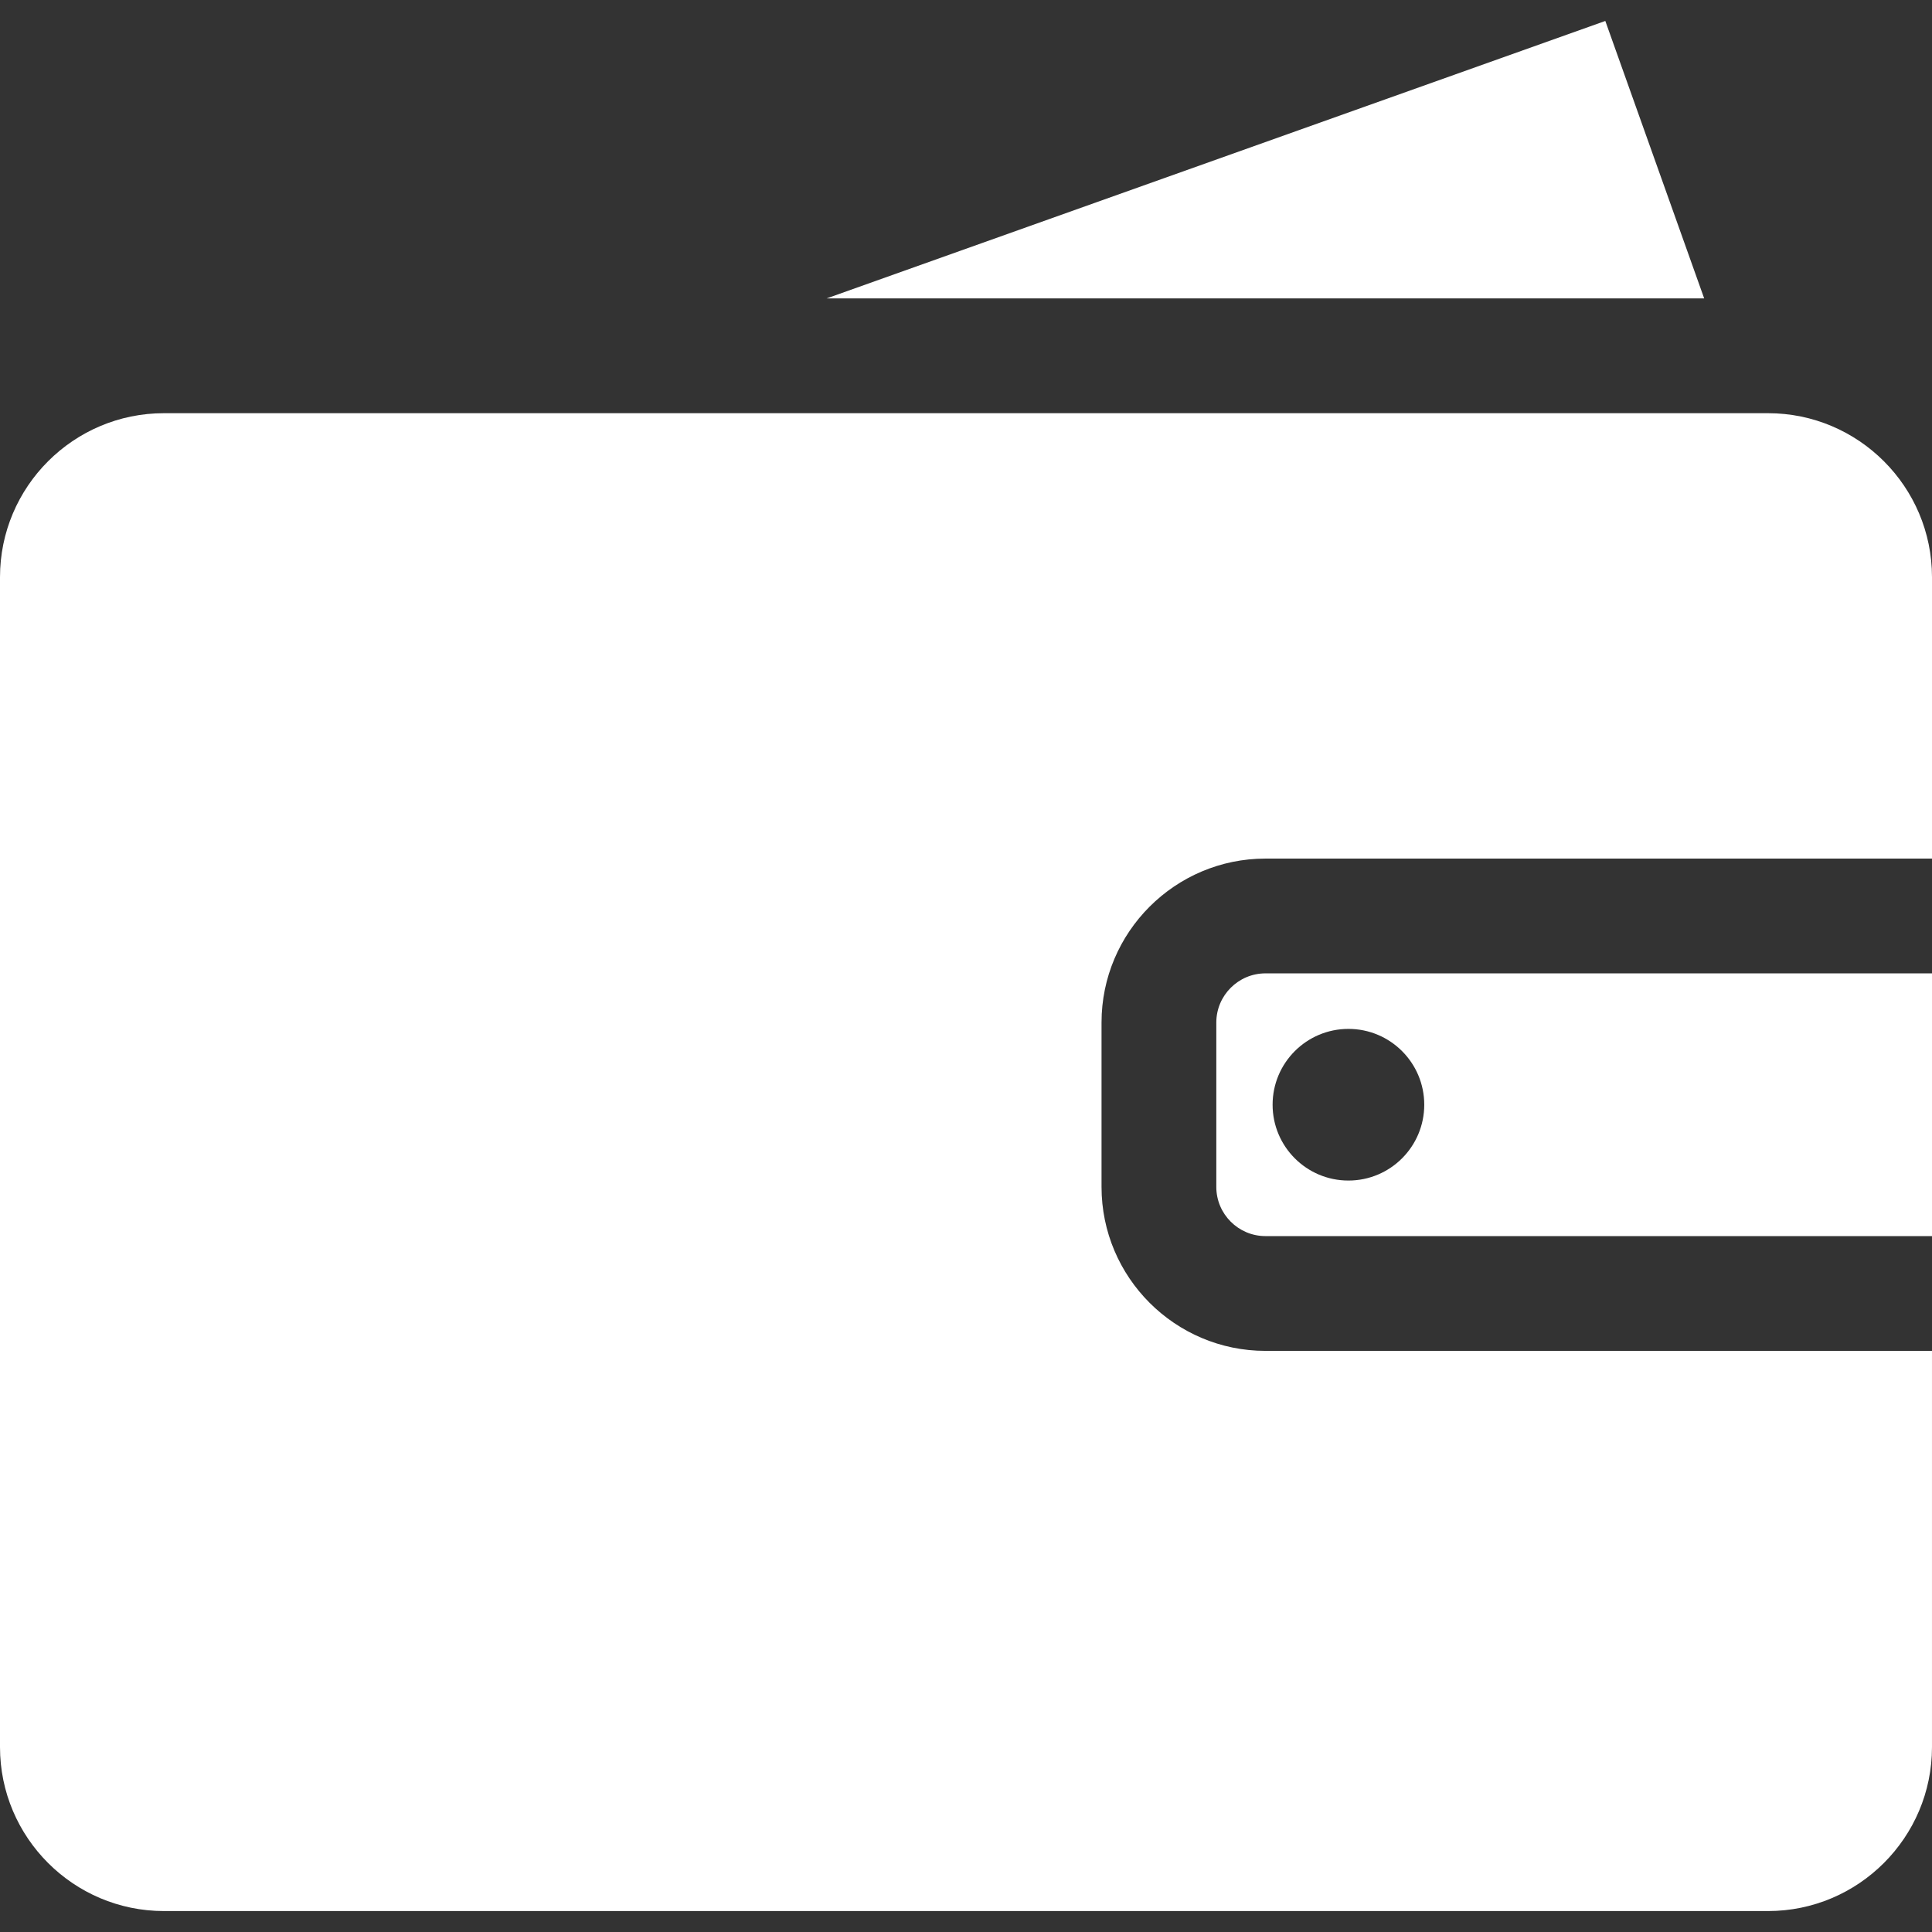
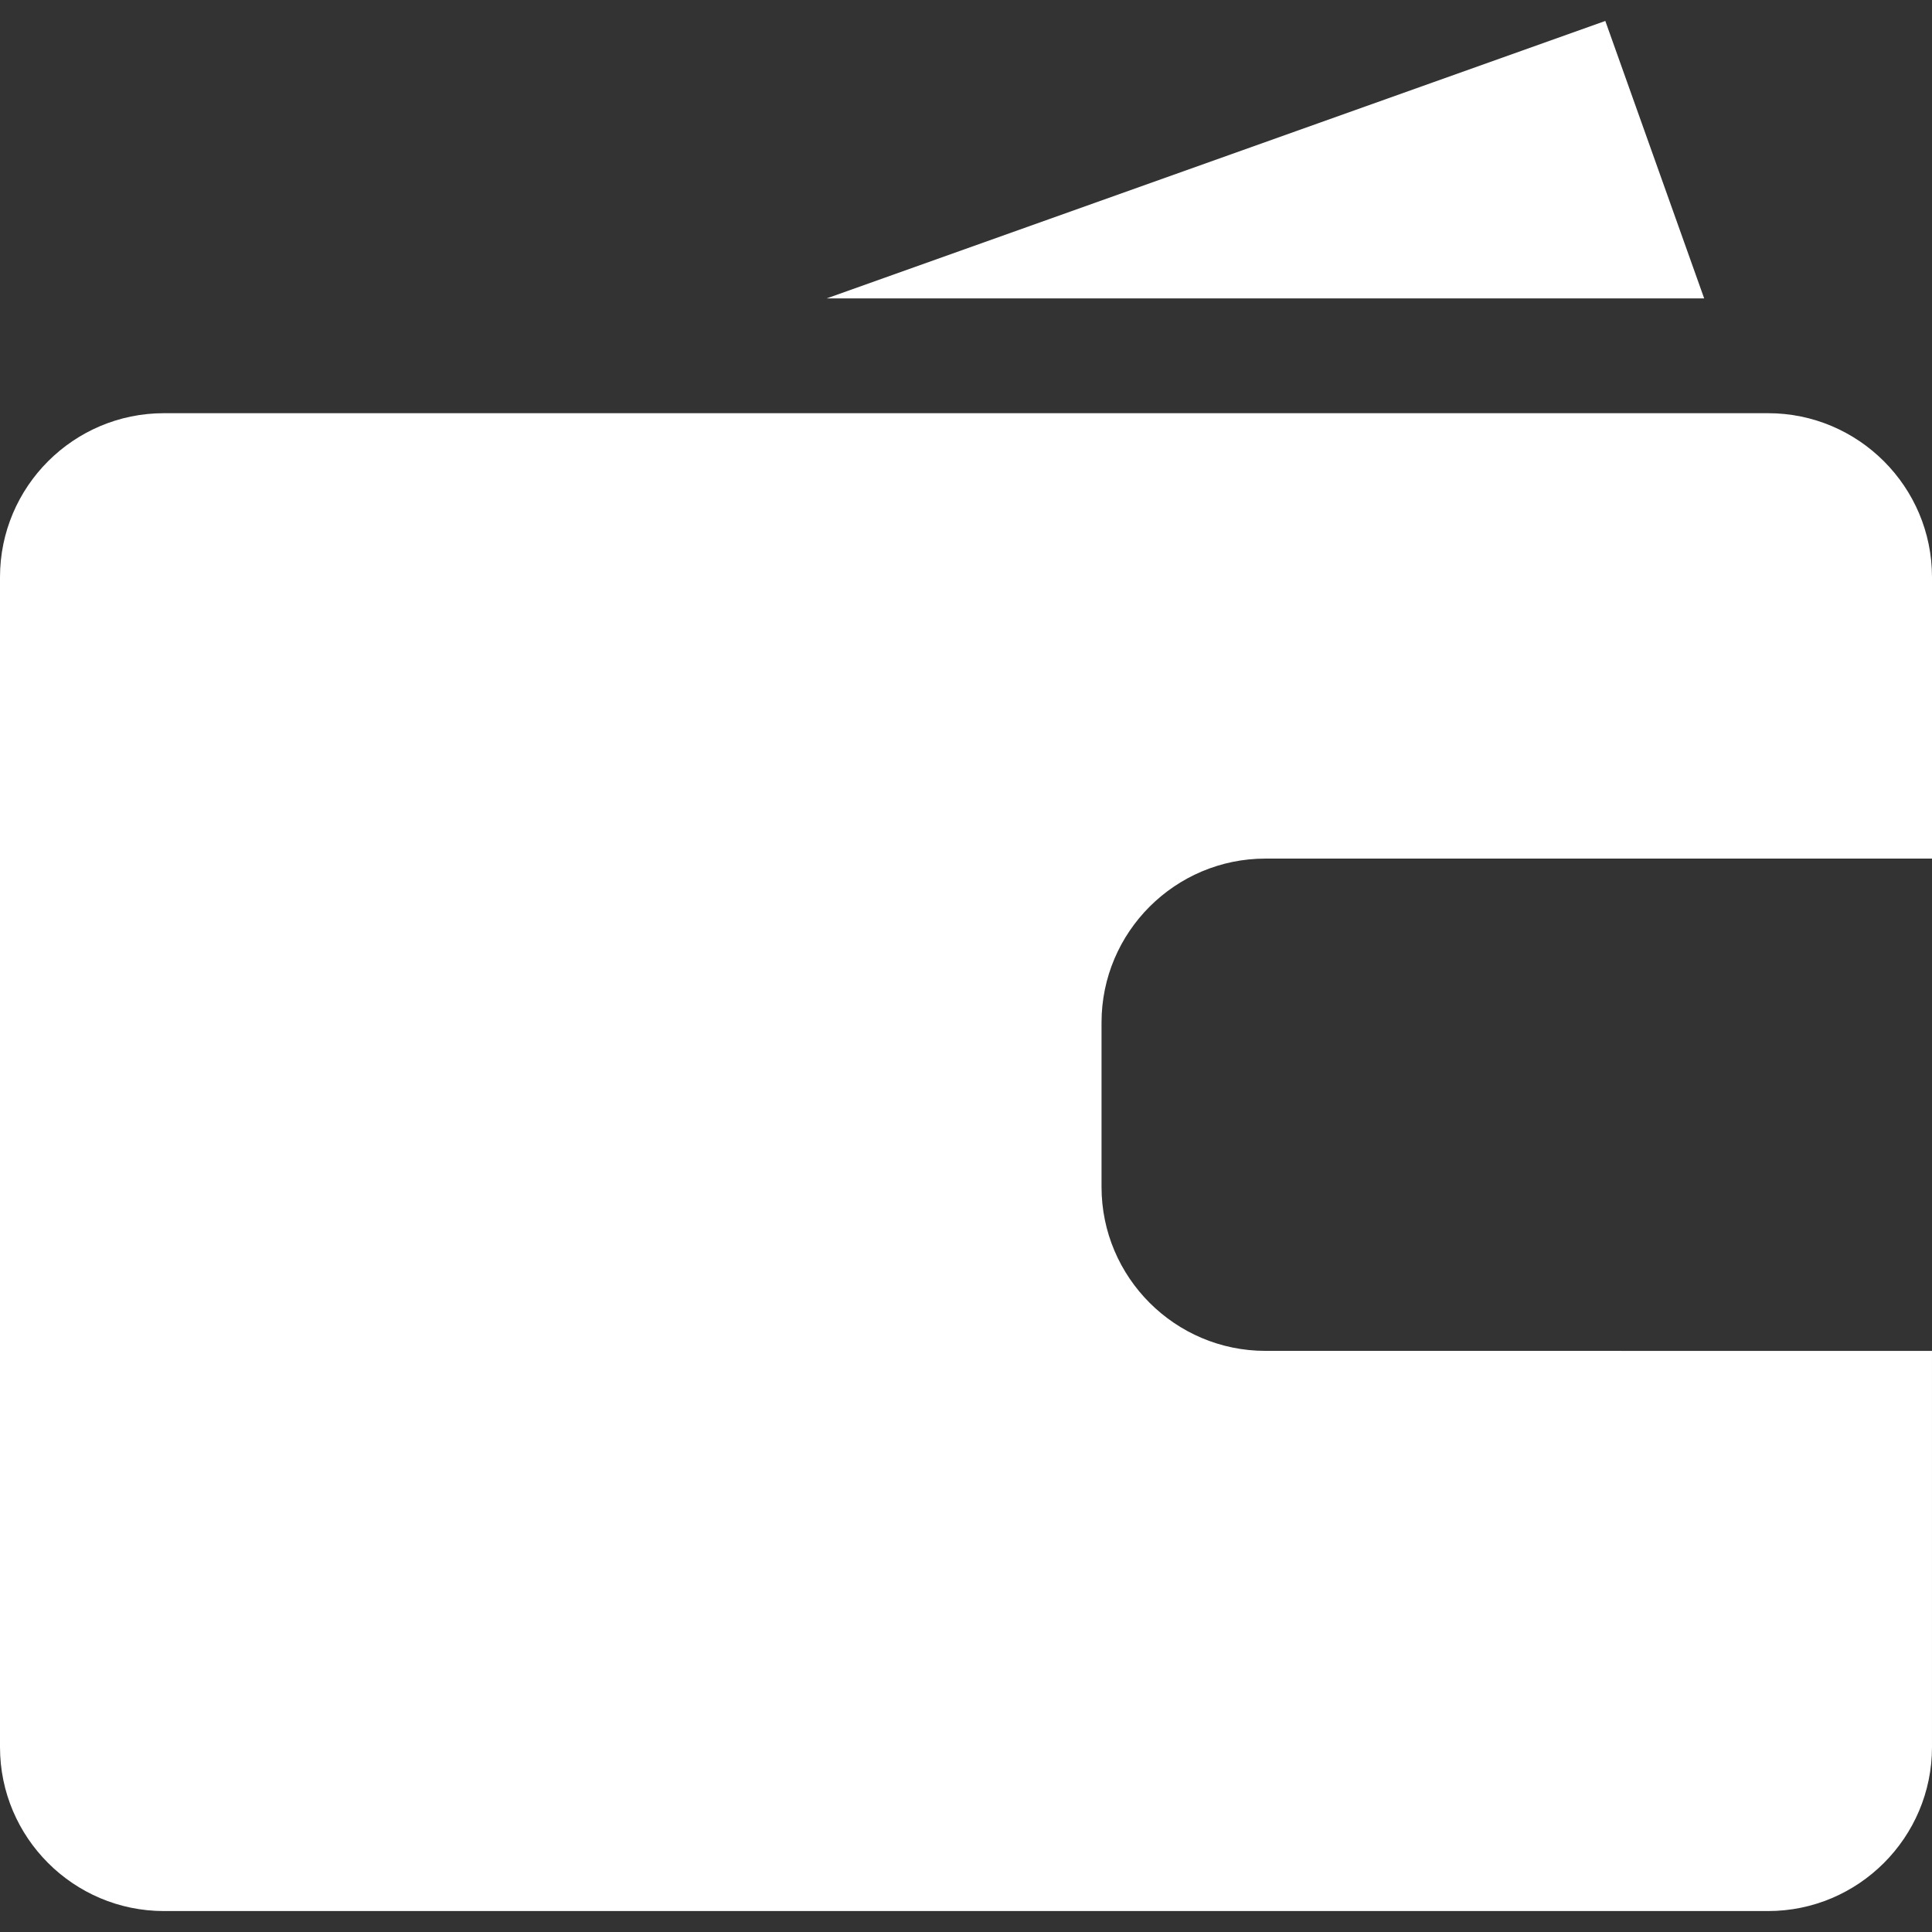
<svg xmlns="http://www.w3.org/2000/svg" version="1.1" width="512" height="512" x="0" y="0" viewBox="0 0 512 512" style="enable-background:new 0 0 512 512" xml:space="preserve">
  <rect x="0" y="0" width="512" height="512" fill="#333333" stroke="none" />
  <g>
    <g>
      <g>
-         <path d="M335.367,257.951c-7.187,0-13.033,5.847-13.033,13.034v43.562c0,7.187,5.847,13.033,13.033,13.033H512v-69.628H335.367z     M357.347,312.858c-11.097,0-20.094-8.996-20.094-20.094c0-11.097,8.996-20.094,20.094-20.094s20.094,8.996,20.094,20.094    C377.44,303.862,368.444,312.858,357.347,312.858z" fill="#ffffff" data-original="#000000" style="" />
-       </g>
+         </g>
    </g>
    <g>
      <g>
        <path d="M335.367,227.534H512V152.95c0-23.959-19.492-43.45-43.45-43.45h-6.084H133.703H43.45C19.492,109.5,0,128.991,0,152.95    v310.047c0,23.959,19.492,43.451,43.45,43.451h425.099c23.959,0,43.45-19.492,43.45-43.451v-105H335.367    c-23.959,0-43.45-19.491-43.45-43.45v-43.562C291.917,247.026,311.41,227.534,335.367,227.534z" fill="#ffffff" data-original="#000000" style="" />
      </g>
    </g>
    <g>
      <g>
        <polygon points="425.425,5.552 219.067,79.082 451.626,79.082   " fill="#ffffff" data-original="#000000" style="" />
      </g>
    </g>
    <g>
</g>
    <g>
</g>
    <g>
</g>
    <g>
</g>
    <g>
</g>
    <g>
</g>
    <g>
</g>
    <g>
</g>
    <g>
</g>
    <g>
</g>
    <g>
</g>
    <g>
</g>
    <g>
</g>
    <g>
</g>
    <g>
</g>
  </g>
</svg>